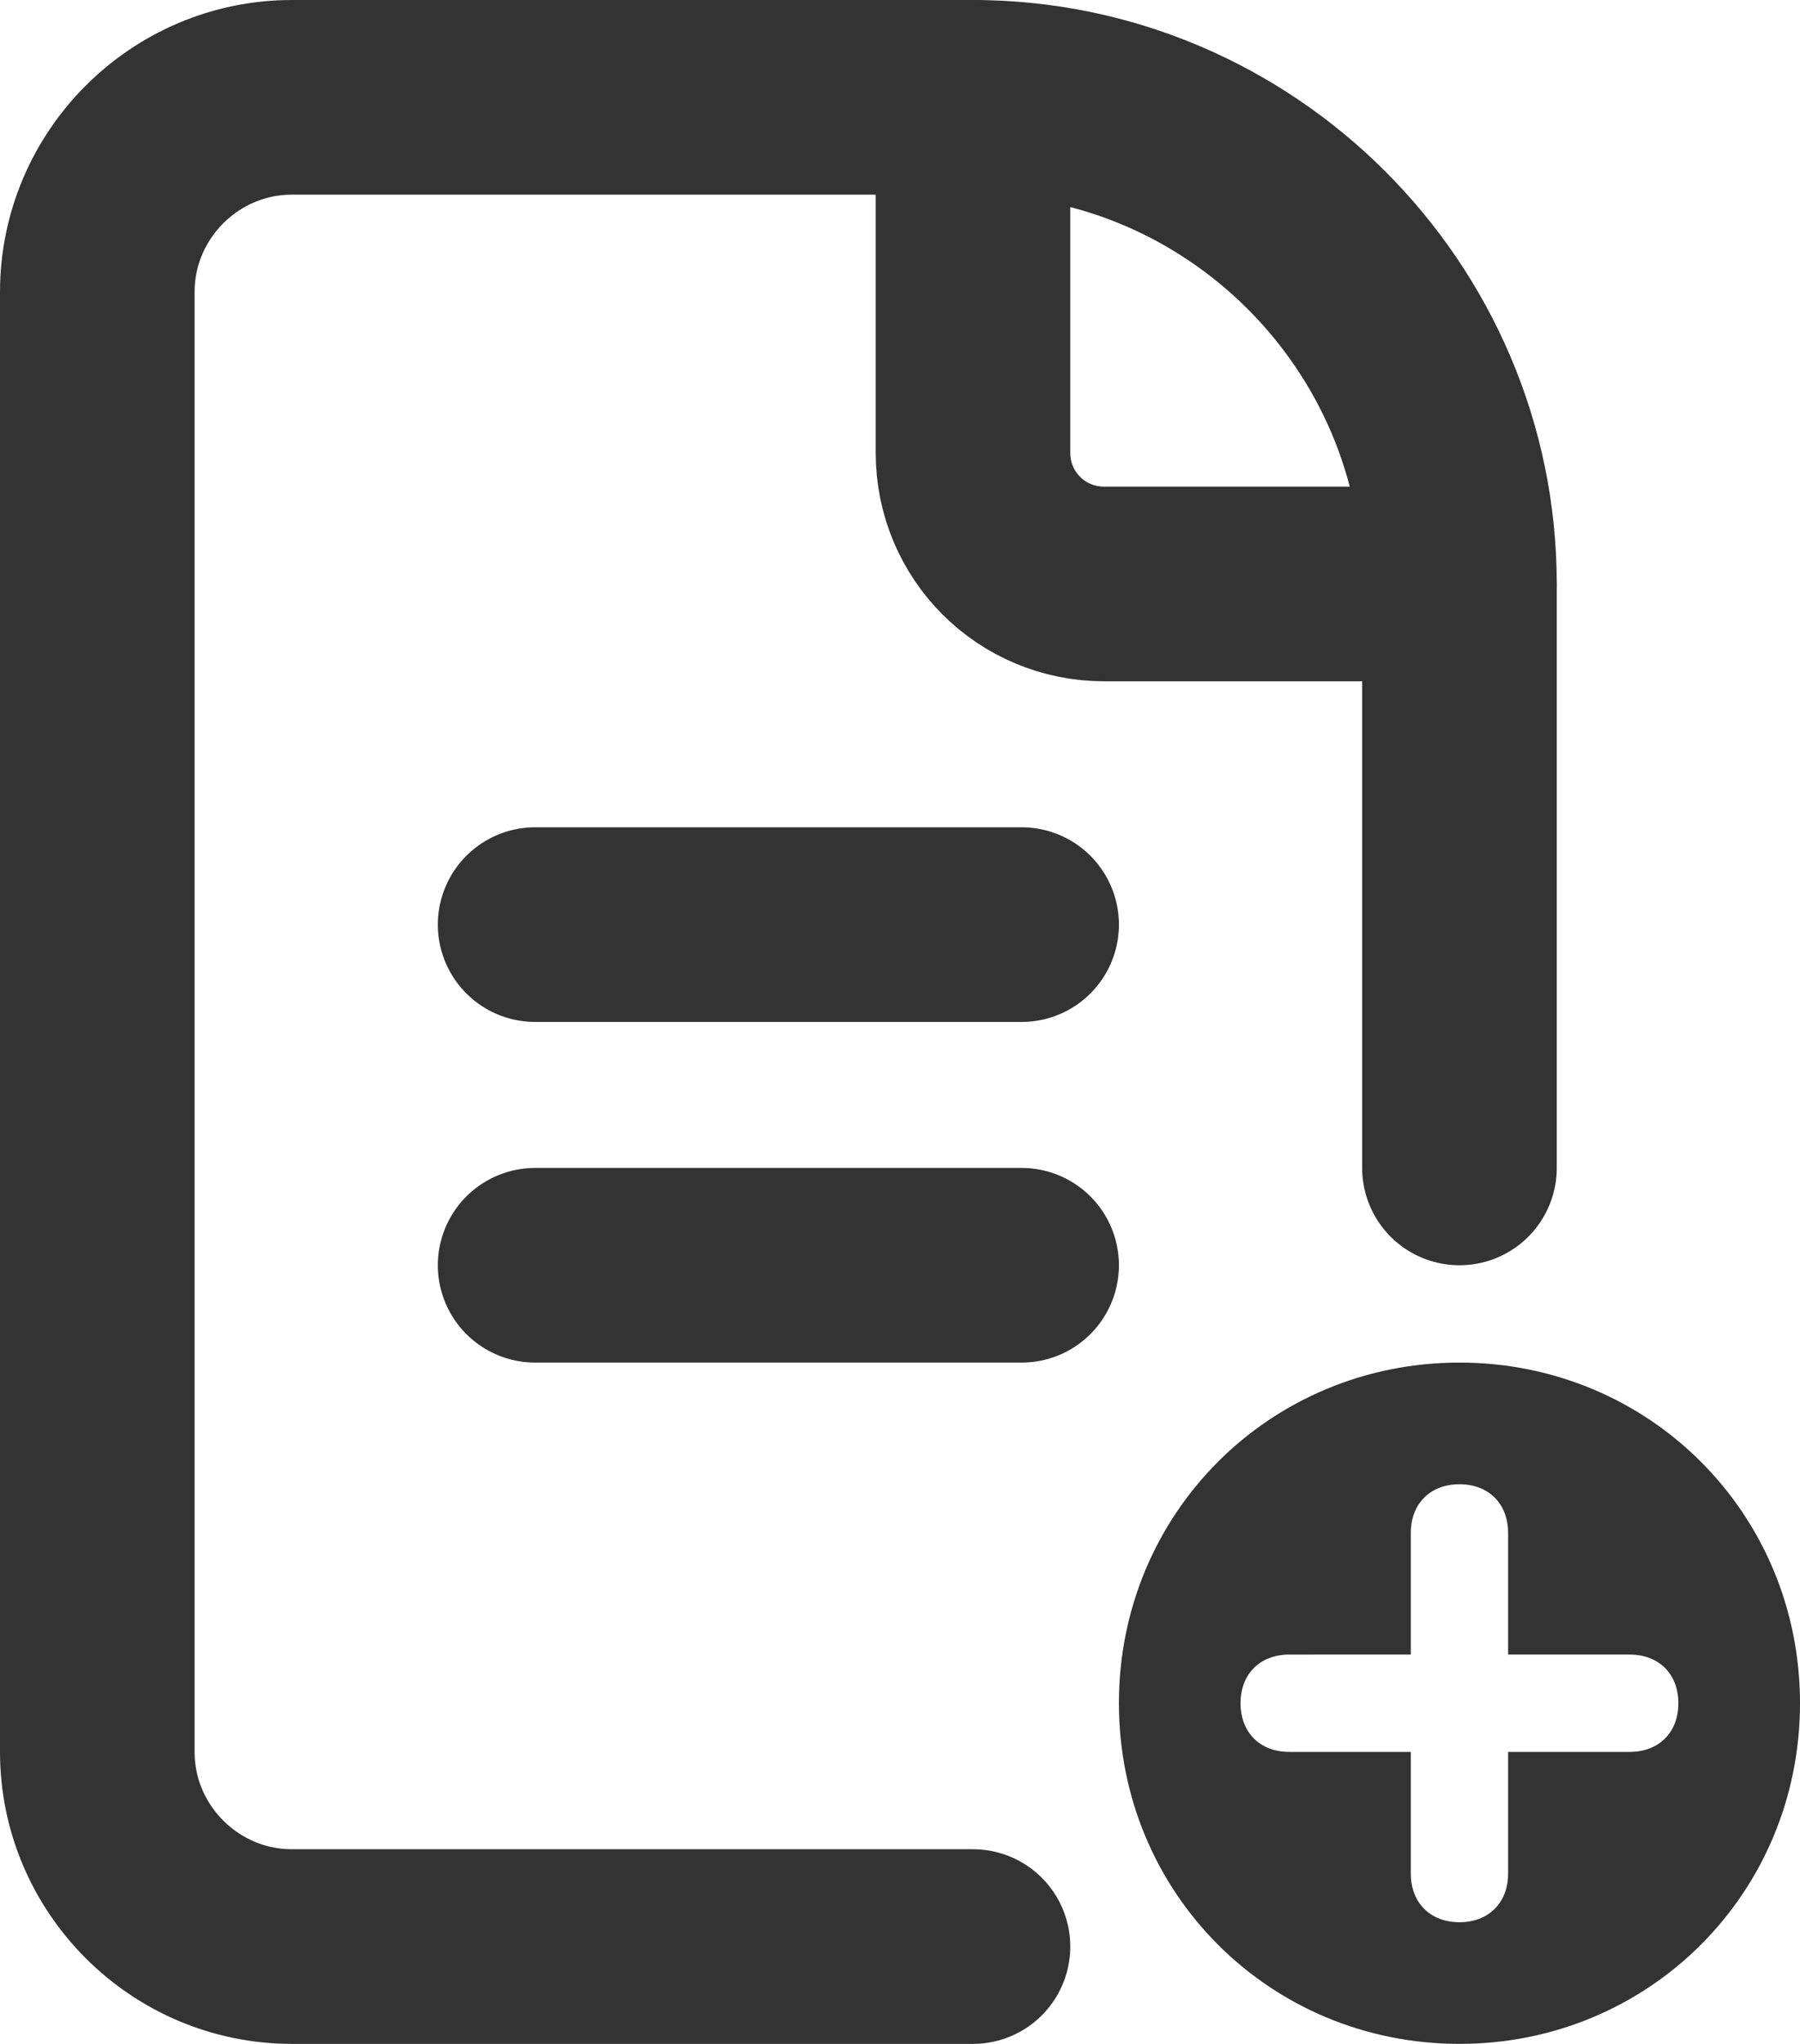
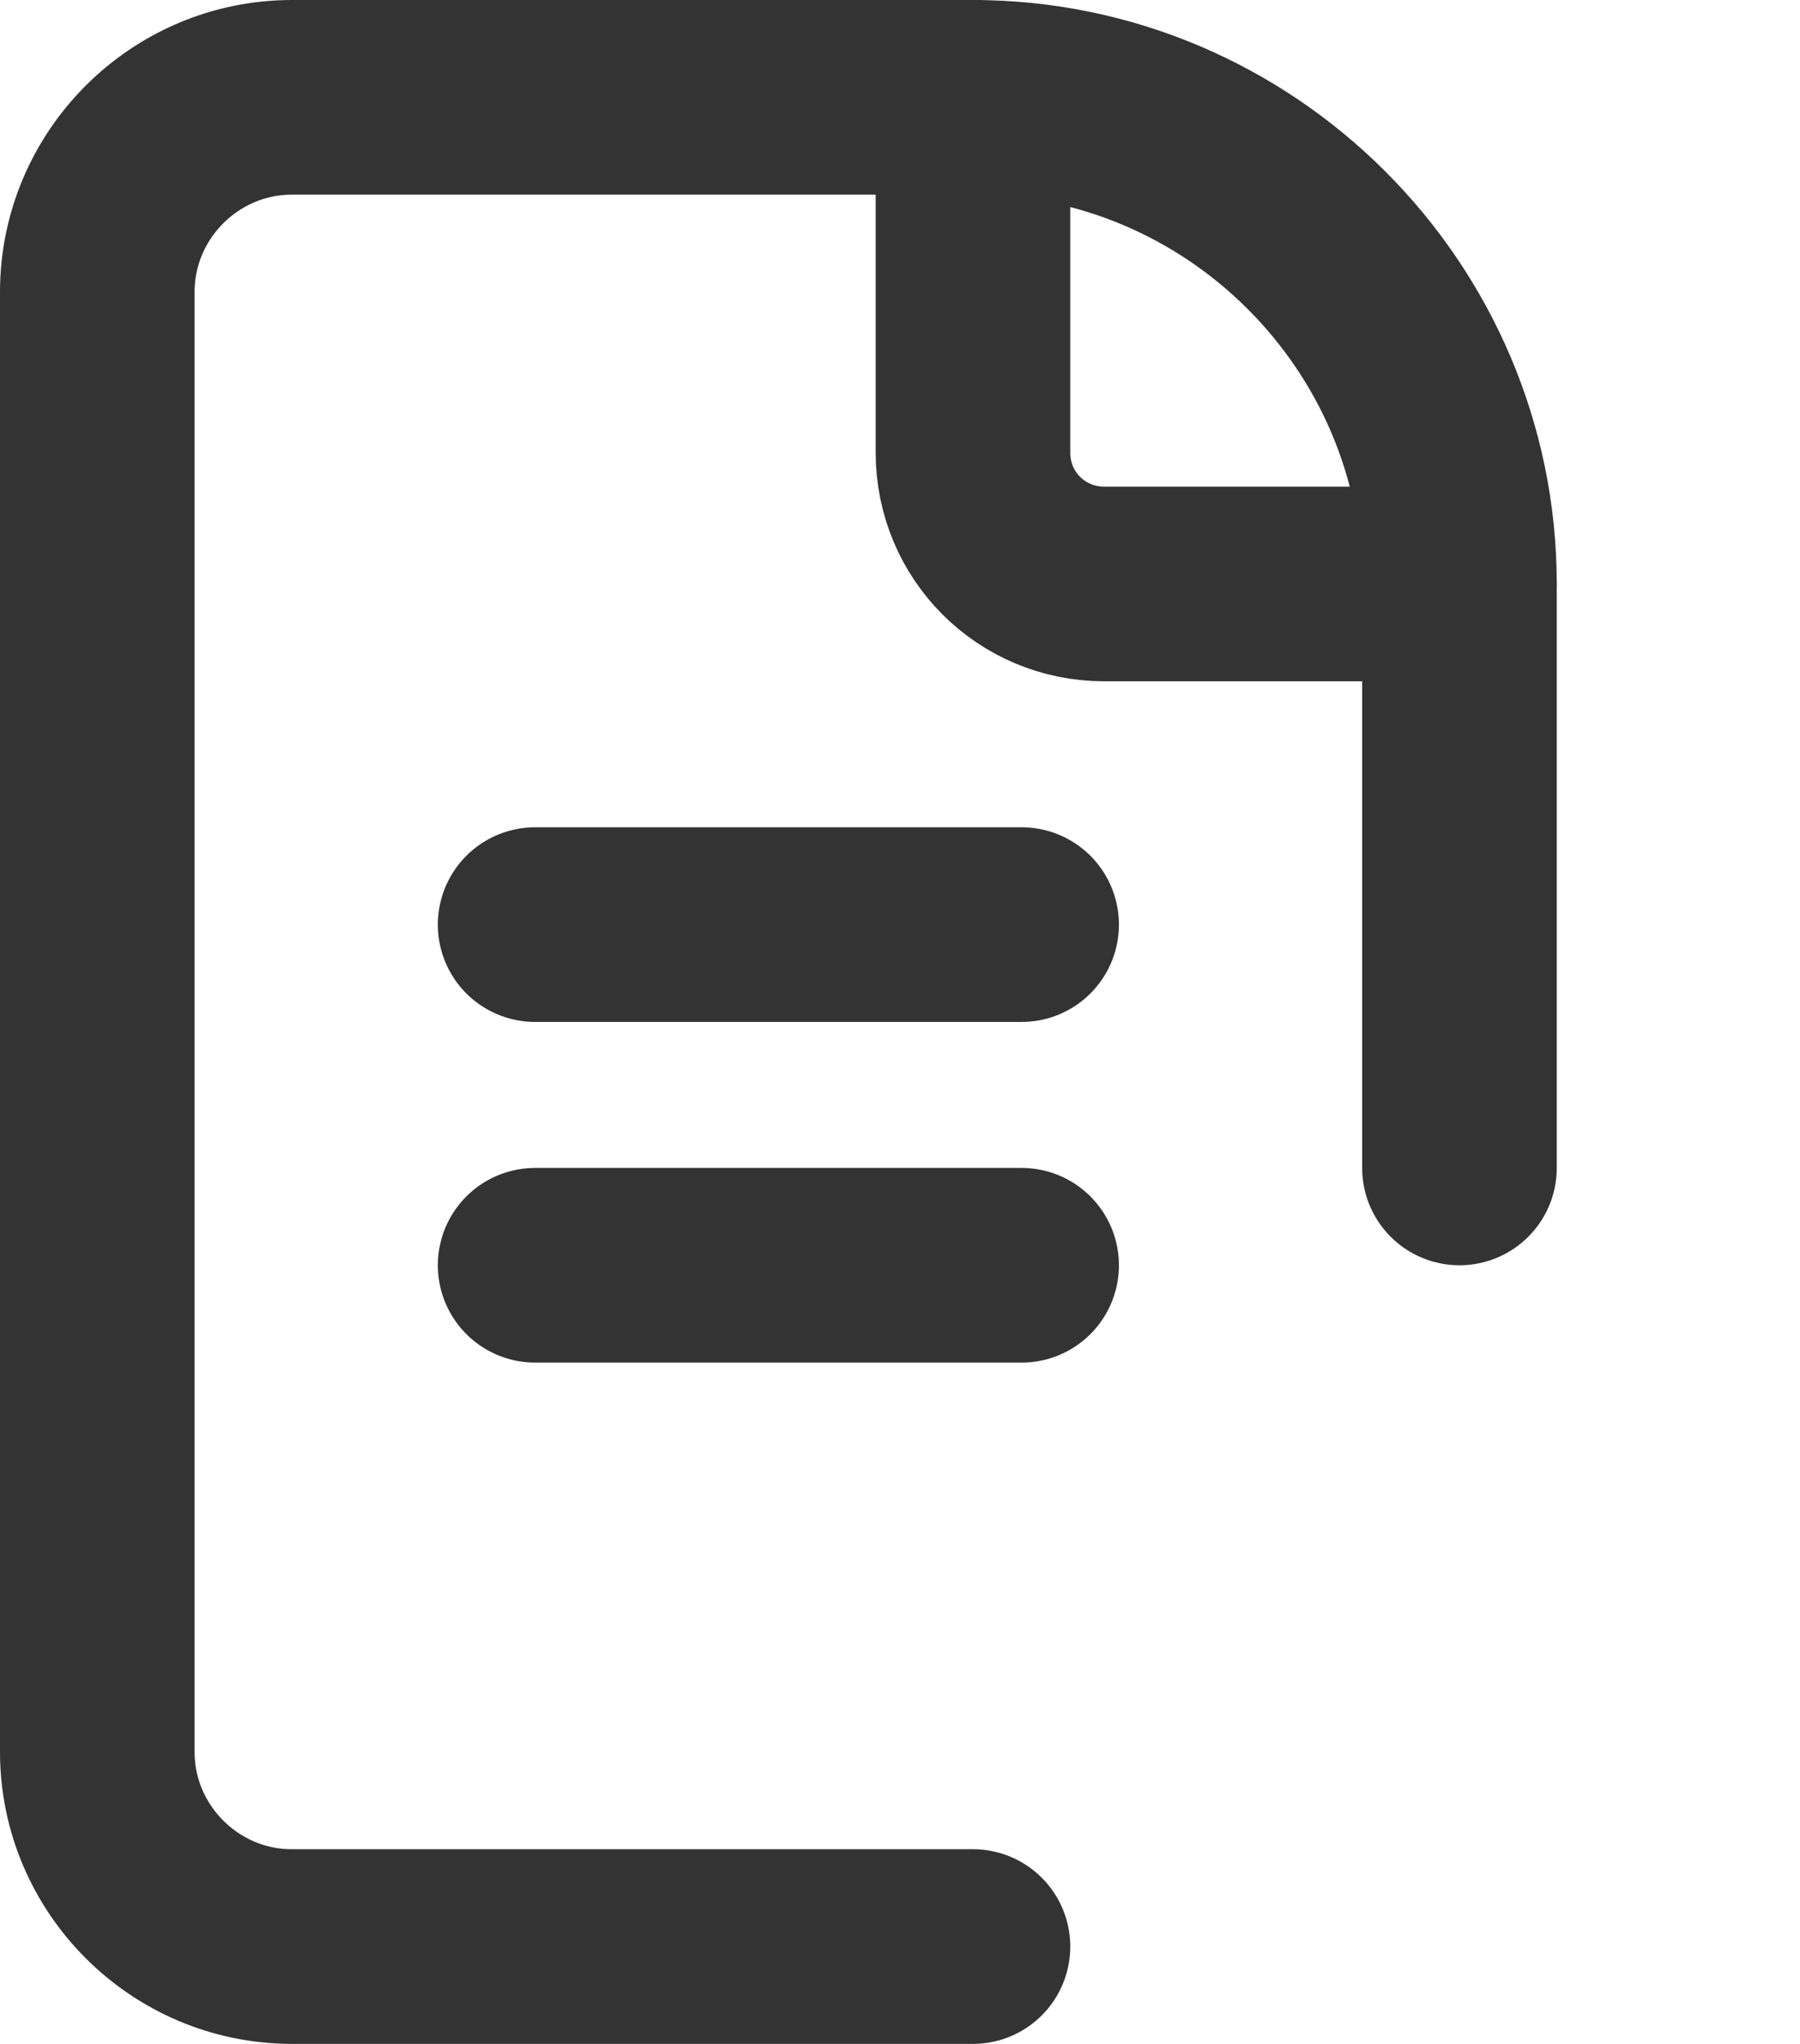
<svg xmlns="http://www.w3.org/2000/svg" xmlns:xlink="http://www.w3.org/1999/xlink" version="1.1" id="レイヤー_1" x="0px" y="0px" width="37px" height="42px" viewBox="0 0 37 42" enable-background="new 0 0 37 42" xml:space="preserve">
  <g>
    <defs>
      <rect id="SVGID_1_" width="37" height="42" />
    </defs>
    <clipPath id="SVGID_2_">
      <use xlink:href="#SVGID_1_" overflow="visible" />
    </clipPath>
    <path clip-path="url(#SVGID_2_)" fill="none" stroke="#333333" stroke-width="4" stroke-linecap="round" stroke-linejoin="round" d="   M20,2H6C3.8,2,2,3.8,2,6v30c0,2.2,1.8,4,4,4h14" />
    <path clip-path="url(#SVGID_2_)" fill="none" stroke="#333333" stroke-width="4" stroke-linecap="round" stroke-linejoin="round" d="   M30,12h-7.3c-1.5,0-2.7-1.2-2.7-2.7V2" />
    <path clip-path="url(#SVGID_2_)" fill="none" stroke="#333333" stroke-width="4" stroke-linecap="round" stroke-linejoin="round" d="   M20,2c5.5,0,10,4.5,10,10v12" />
    <line clip-path="url(#SVGID_2_)" fill="none" stroke="#333333" stroke-width="4" stroke-linecap="round" stroke-linejoin="round" x1="11" y1="19" x2="21" y2="19" />
    <line clip-path="url(#SVGID_2_)" fill="none" stroke="#333333" stroke-width="4" stroke-linecap="round" stroke-linejoin="round" x1="11" y1="26" x2="21" y2="26" />
-     <path clip-path="url(#SVGID_2_)" fill="#333333" d="M30,28c-3.9,0-7,3.1-7,7s3.1,7,7,7s7-3.1,7-7S33.9,28,30,28 M33.5,36H31v2.5   c0,0.6-0.4,1-1,1s-1-0.4-1-1V36h-2.5c-0.6,0-1-0.4-1-1s0.4-1,1-1H29v-2.5c0-0.6,0.4-1,1-1s1,0.4,1,1V34h2.5c0.6,0,1,0.4,1,1   S34.1,36,33.5,36" />
  </g>
</svg>